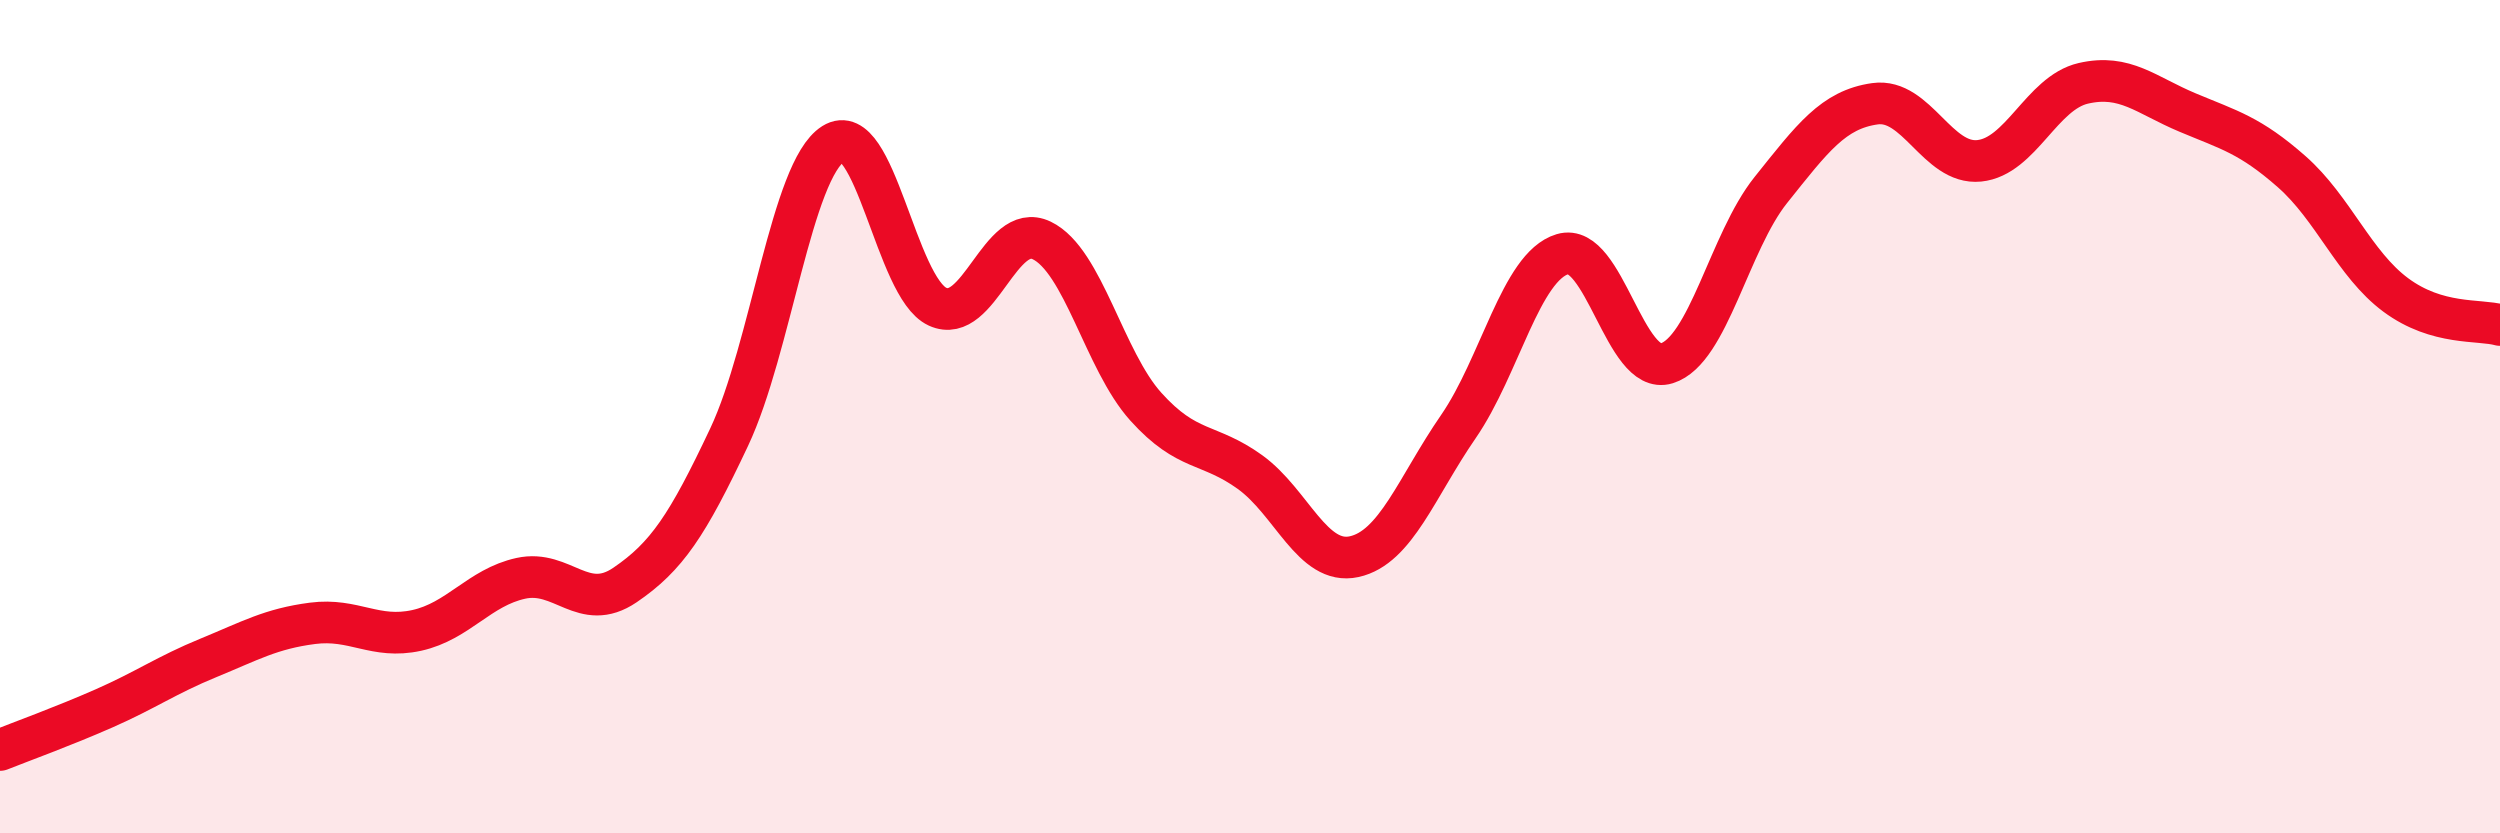
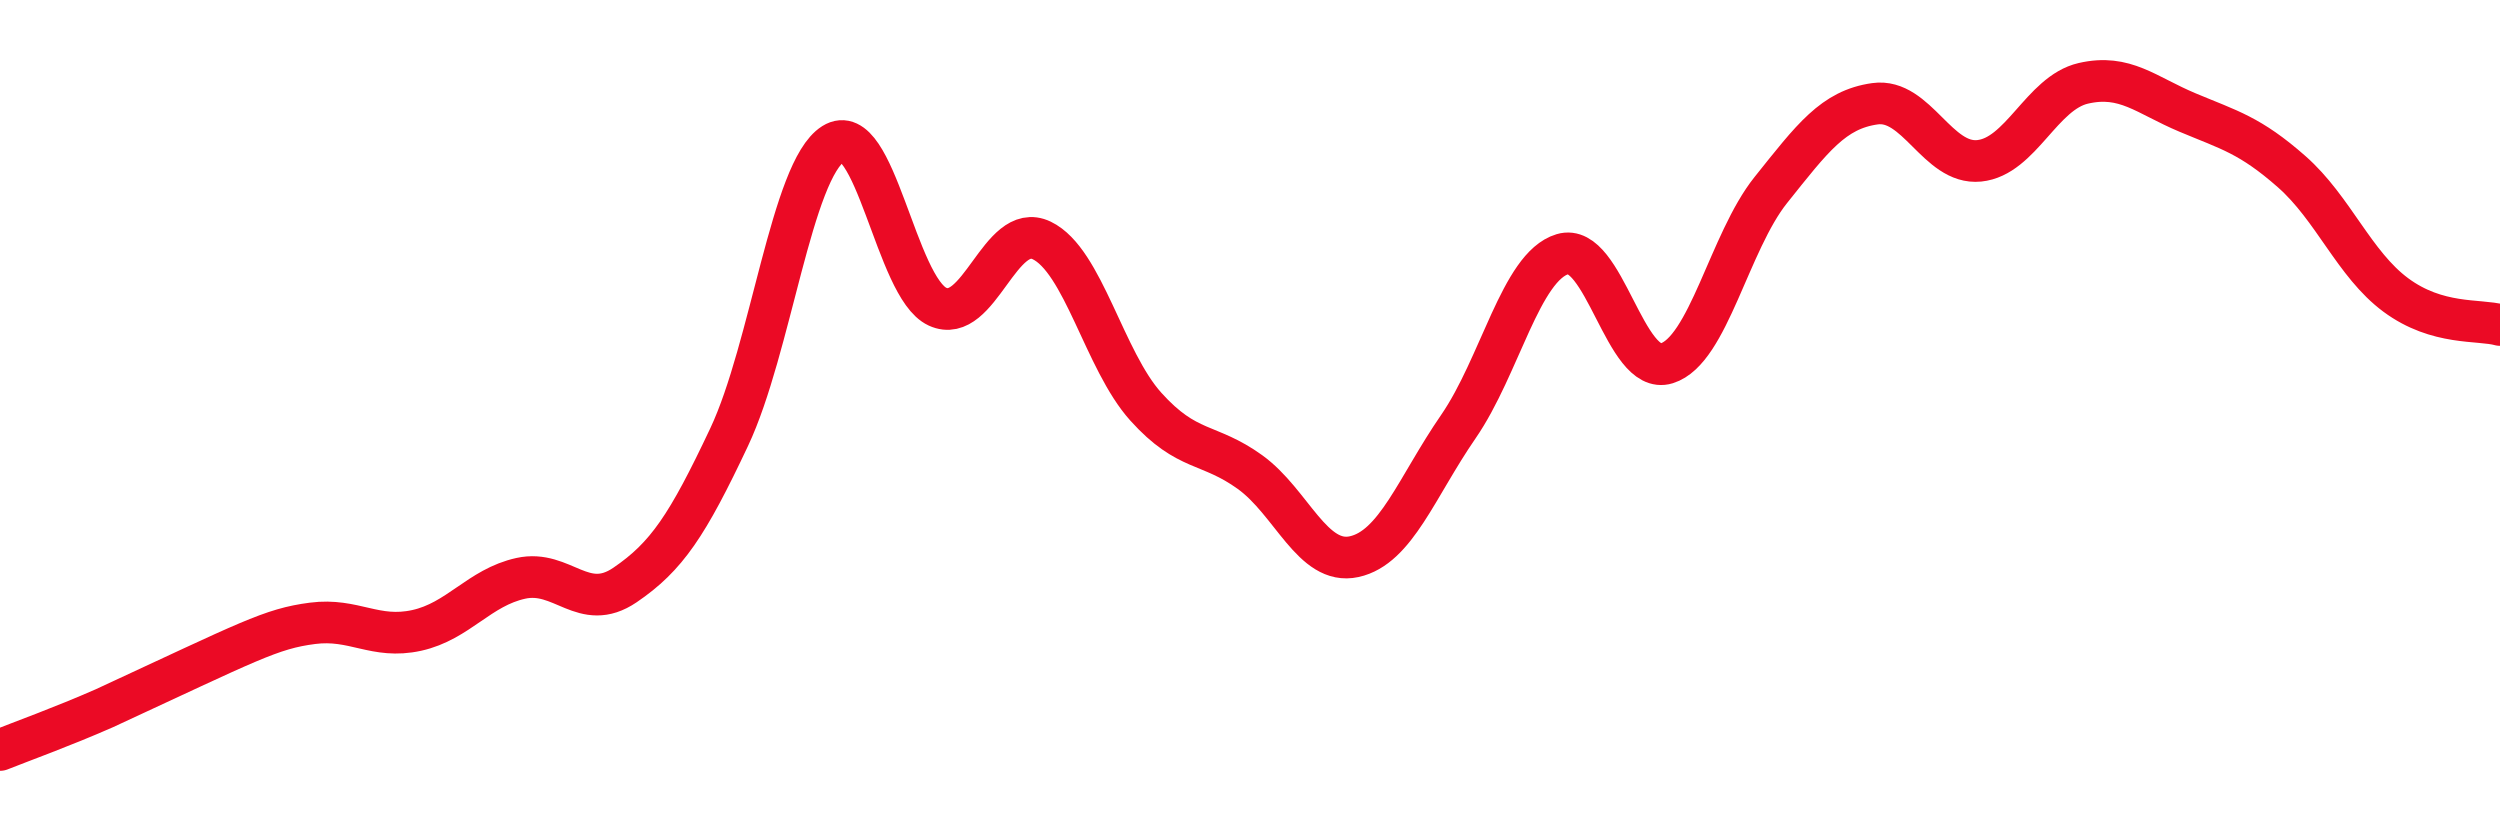
<svg xmlns="http://www.w3.org/2000/svg" width="60" height="20" viewBox="0 0 60 20">
-   <path d="M 0,18 C 0.5,17.8 1.5,17.44 2.5,17 C 3.5,16.56 4,16.2 5,15.79 C 6,15.38 6.5,15.09 7.5,14.96 C 8.5,14.83 9,15.35 10,15.13 C 11,14.91 11.5,14.1 12.5,13.88 C 13.5,13.66 14,14.72 15,14.04 C 16,13.36 16.5,12.61 17.5,10.49 C 18.5,8.37 19,4.08 20,3.45 C 21,2.82 21.5,6.9 22.5,7.36 C 23.5,7.82 24,5.29 25,5.77 C 26,6.25 26.5,8.65 27.5,9.76 C 28.5,10.87 29,10.61 30,11.33 C 31,12.05 31.5,13.58 32.5,13.36 C 33.5,13.14 34,11.69 35,10.24 C 36,8.79 36.5,6.4 37.5,6.1 C 38.5,5.8 39,9.03 40,8.72 C 41,8.41 41.5,5.81 42.5,4.56 C 43.5,3.31 44,2.63 45,2.49 C 46,2.35 46.5,3.96 47.5,3.86 C 48.5,3.76 49,2.23 50,2 C 51,1.77 51.5,2.28 52.5,2.7 C 53.5,3.12 54,3.24 55,4.12 C 56,5 56.5,6.34 57.5,7.08 C 58.5,7.82 59.5,7.66 60,7.8L60 20L0 20Z" fill="#EB0A25" opacity="0.1" stroke-linecap="round" stroke-linejoin="round" />
-   <path d="M 0,18 C 0.5,17.8 1.5,17.44 2.5,17 C 3.5,16.56 4,16.2 5,15.79 C 6,15.38 6.5,15.09 7.5,14.96 C 8.5,14.83 9,15.35 10,15.13 C 11,14.91 11.5,14.1 12.5,13.88 C 13.5,13.66 14,14.72 15,14.04 C 16,13.36 16.5,12.61 17.5,10.49 C 18.5,8.37 19,4.08 20,3.45 C 21,2.82 21.5,6.9 22.5,7.36 C 23.5,7.82 24,5.29 25,5.77 C 26,6.25 26.5,8.65 27.5,9.76 C 28.5,10.87 29,10.61 30,11.33 C 31,12.05 31.5,13.58 32.5,13.36 C 33.5,13.14 34,11.69 35,10.24 C 36,8.79 36.5,6.4 37.5,6.1 C 38.5,5.8 39,9.03 40,8.72 C 41,8.41 41.5,5.81 42.5,4.56 C 43.5,3.31 44,2.63 45,2.49 C 46,2.35 46.5,3.96 47.5,3.86 C 48.5,3.76 49,2.23 50,2 C 51,1.77 51.5,2.28 52.5,2.7 C 53.5,3.12 54,3.24 55,4.12 C 56,5 56.5,6.34 57.5,7.08 C 58.5,7.82 59.5,7.66 60,7.8" stroke="#EB0A25" stroke-width="1" fill="none" stroke-linecap="round" stroke-linejoin="round" />
+   <path d="M 0,18 C 0.5,17.8 1.5,17.44 2.5,17 C 6,15.38 6.5,15.09 7.5,14.96 C 8.5,14.83 9,15.35 10,15.13 C 11,14.91 11.5,14.1 12.5,13.88 C 13.5,13.66 14,14.72 15,14.04 C 16,13.36 16.5,12.61 17.5,10.49 C 18.5,8.37 19,4.08 20,3.45 C 21,2.82 21.5,6.9 22.5,7.36 C 23.5,7.82 24,5.29 25,5.77 C 26,6.25 26.5,8.65 27.5,9.76 C 28.5,10.87 29,10.61 30,11.33 C 31,12.05 31.5,13.58 32.5,13.36 C 33.5,13.14 34,11.69 35,10.24 C 36,8.79 36.5,6.4 37.5,6.1 C 38.5,5.8 39,9.03 40,8.72 C 41,8.41 41.5,5.81 42.5,4.56 C 43.5,3.31 44,2.63 45,2.49 C 46,2.35 46.5,3.96 47.5,3.86 C 48.5,3.76 49,2.23 50,2 C 51,1.77 51.5,2.28 52.5,2.7 C 53.5,3.12 54,3.24 55,4.12 C 56,5 56.5,6.34 57.5,7.08 C 58.5,7.82 59.5,7.66 60,7.8" stroke="#EB0A25" stroke-width="1" fill="none" stroke-linecap="round" stroke-linejoin="round" />
</svg>